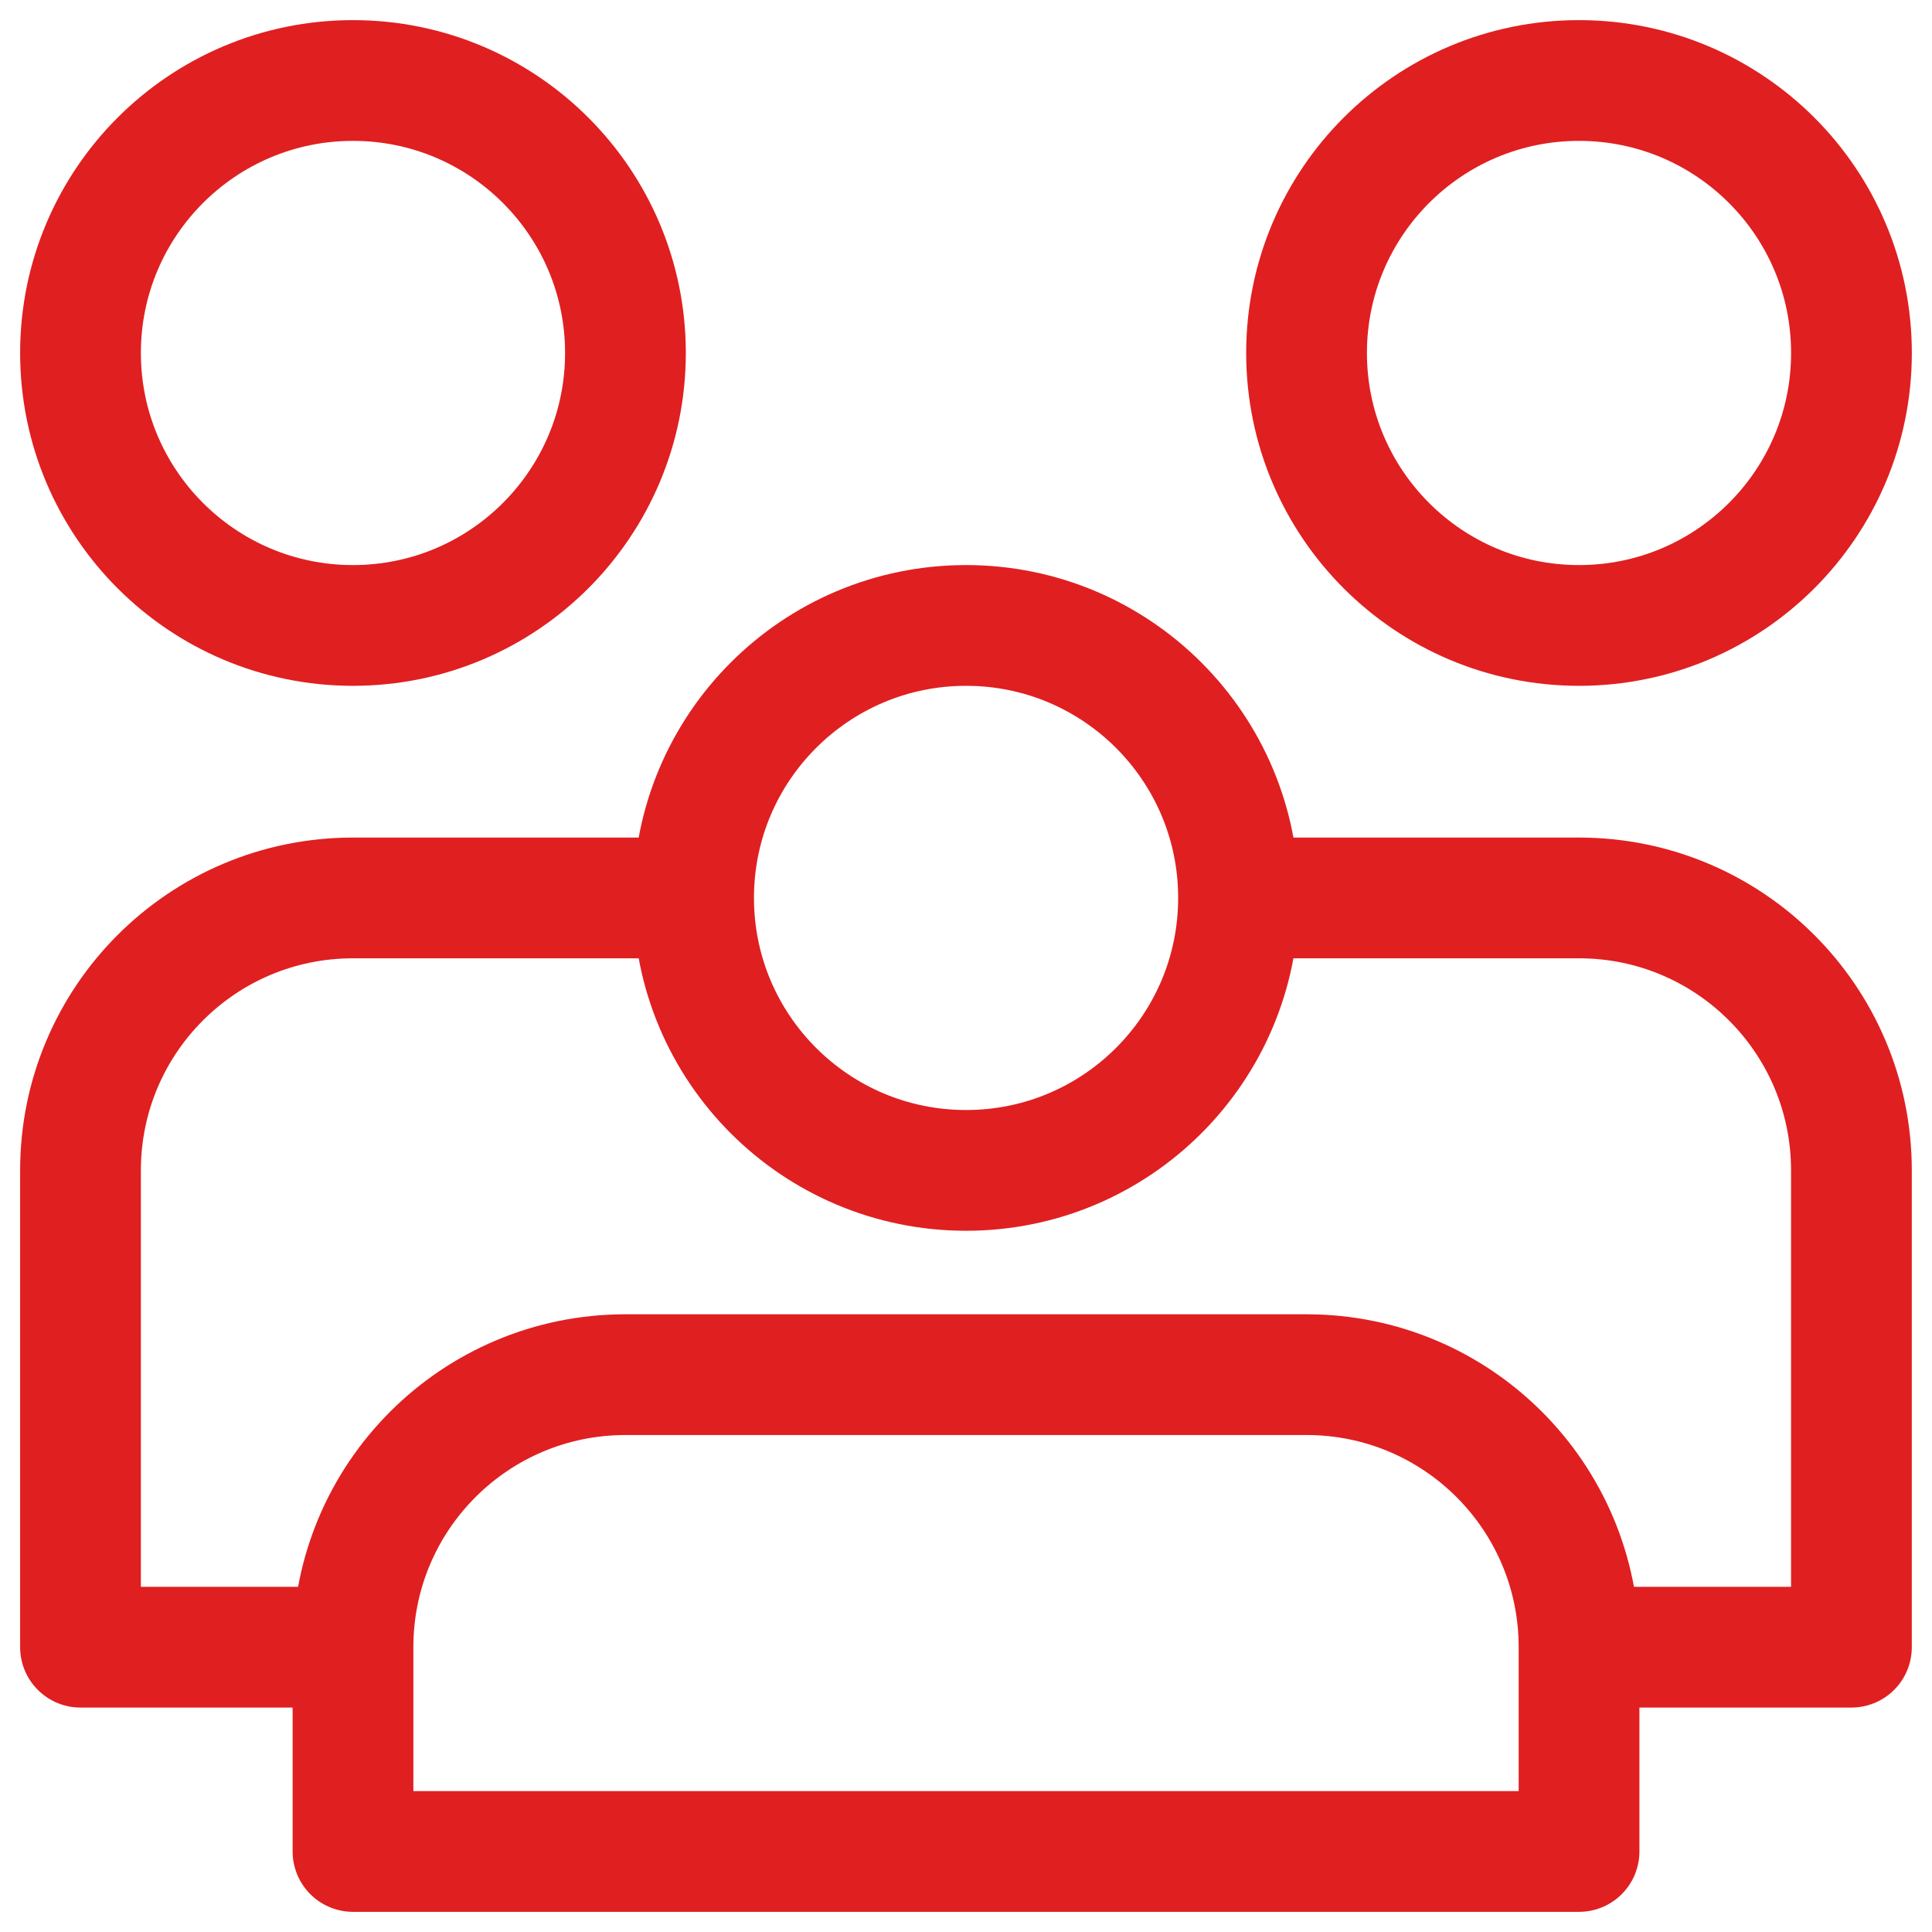
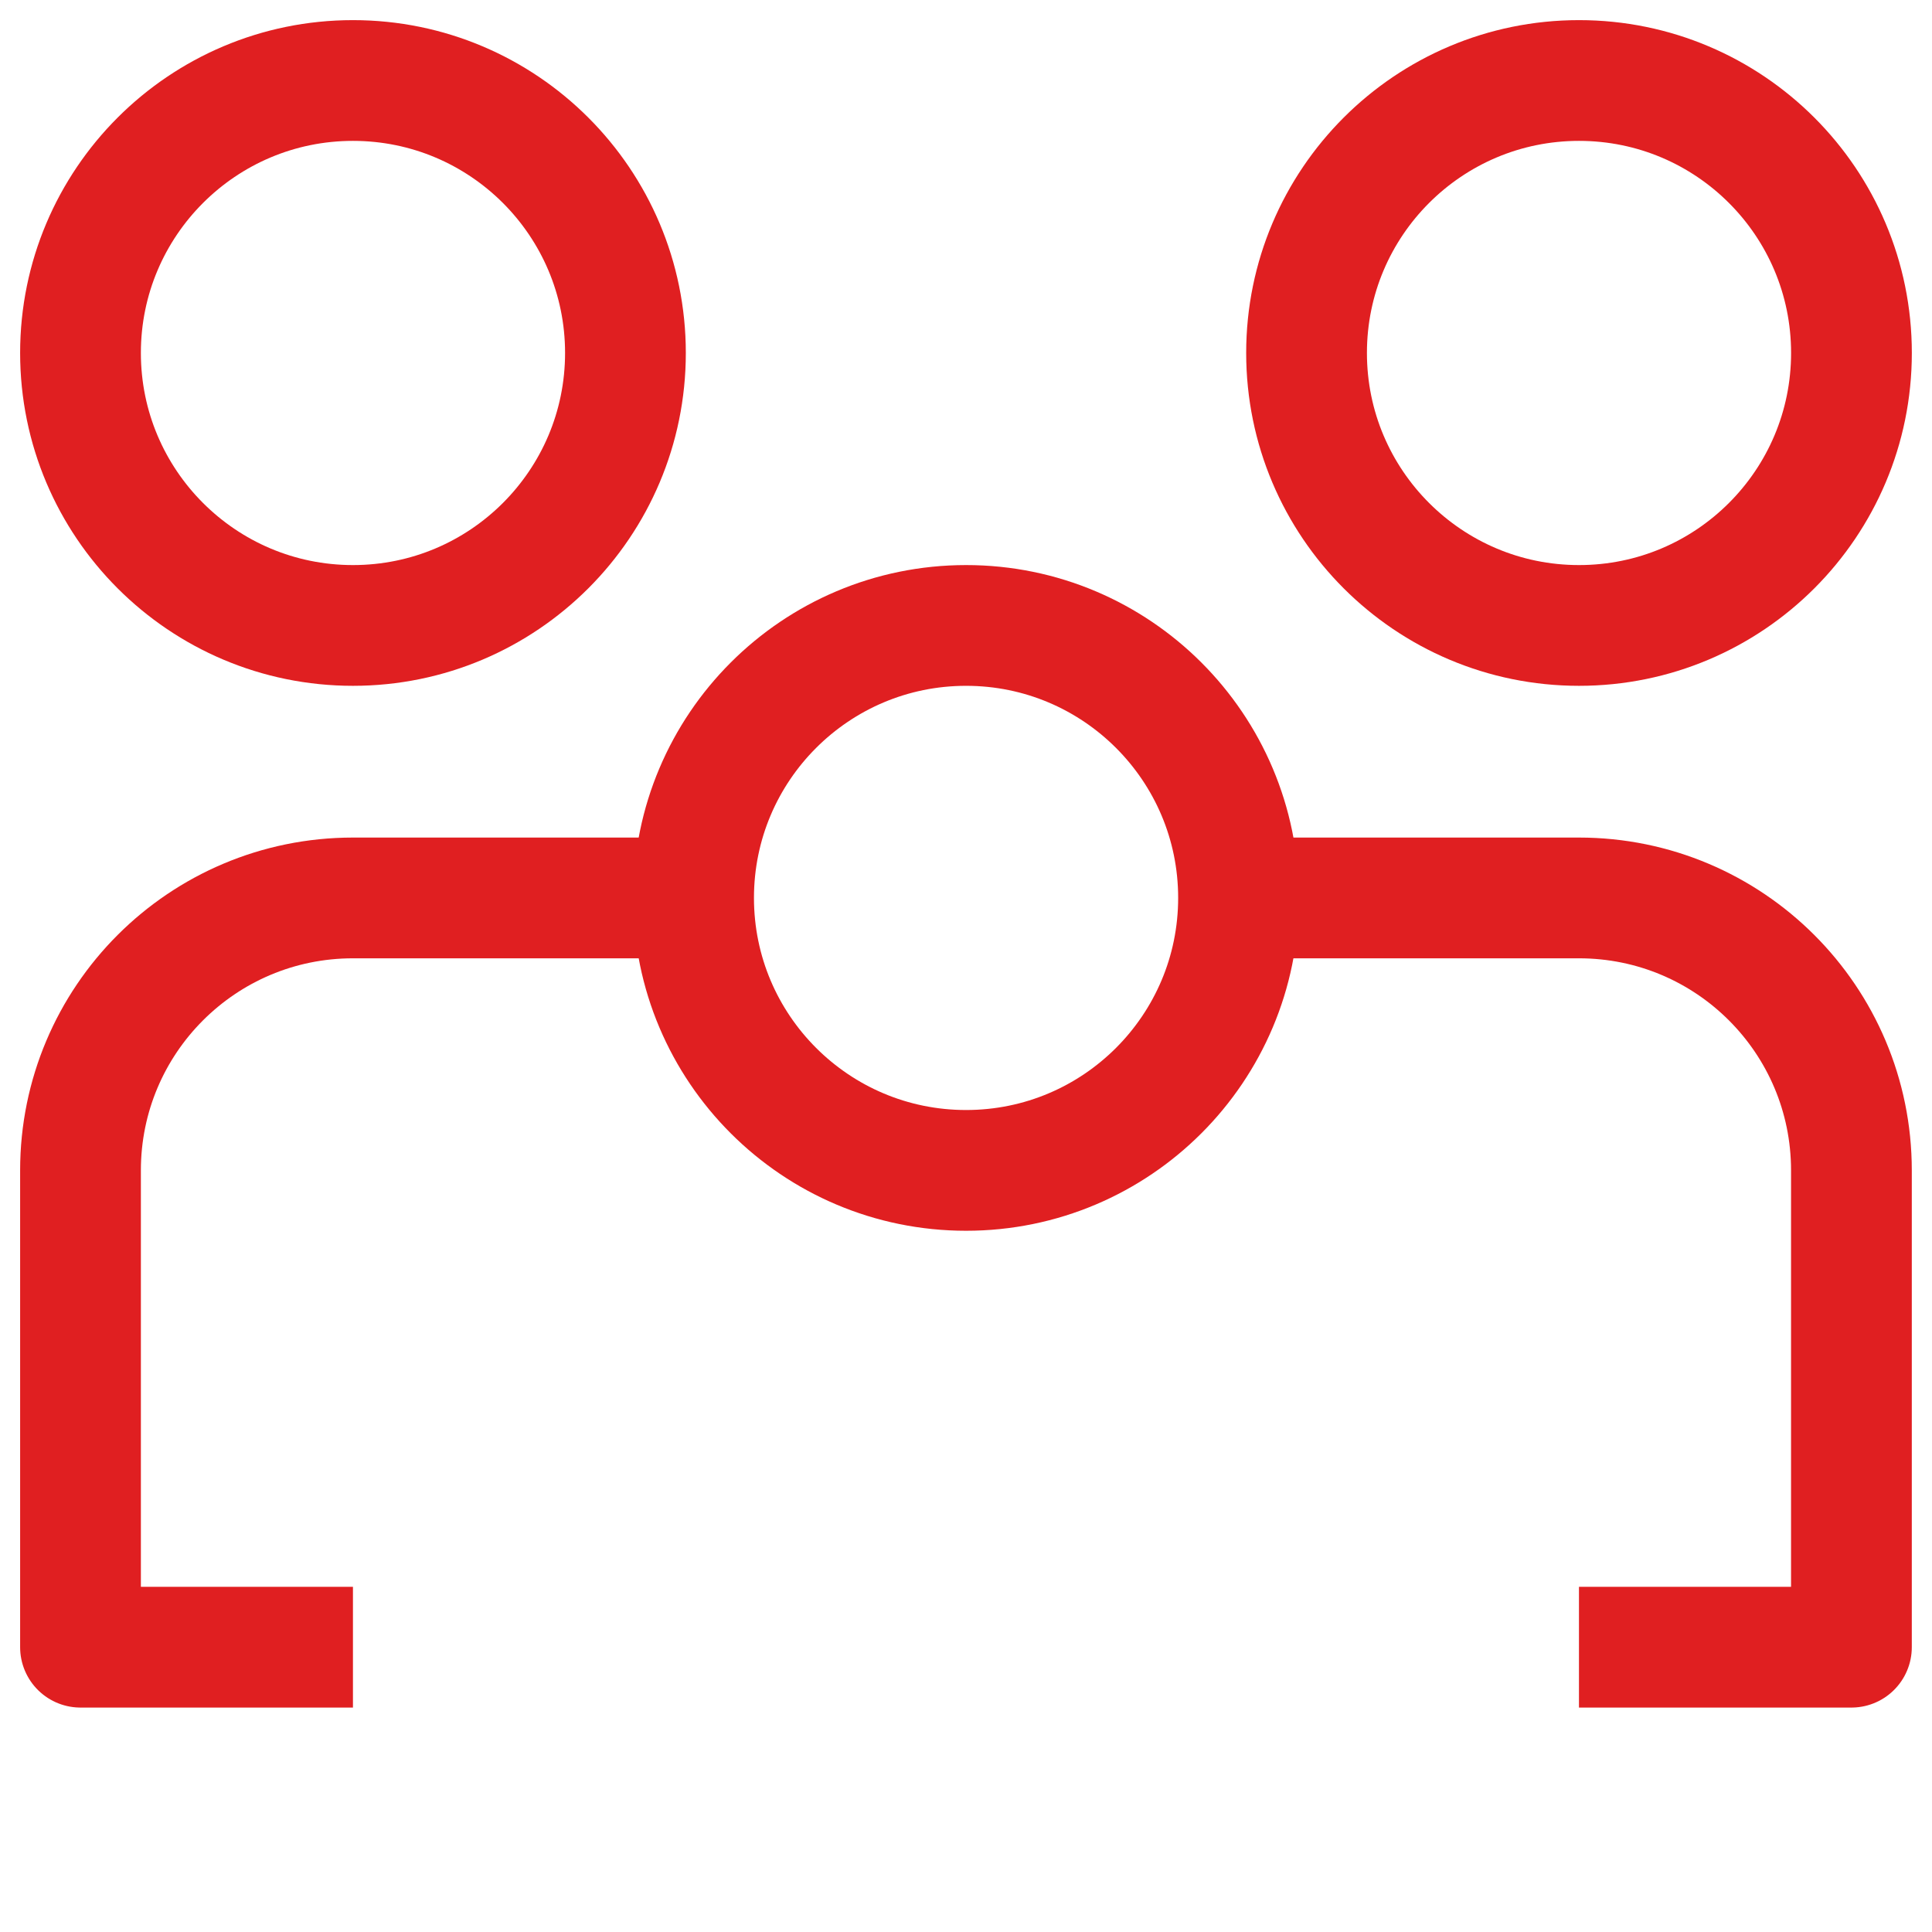
<svg xmlns="http://www.w3.org/2000/svg" width="48" height="48" viewBox="0 0 48 48" fill="none">
  <g clip-path="url(#clip0_1223_10562)">
-     <path d="M15.539 34.153H32.462C36.202 34.153 39.231 37.183 39.231 40.923V45.999H8.77V40.923C8.77 37.183 11.799 34.153 15.539 34.153Z" stroke="#E01F21" stroke-width="3" stroke-linejoin="round" />
    <path d="M24.002 29.078C27.74 29.078 30.771 26.047 30.771 22.308C30.771 18.57 27.74 15.539 24.002 15.539C20.263 15.539 17.232 18.57 17.232 22.308C17.232 26.047 20.263 29.078 24.002 29.078Z" stroke="#E01F21" stroke-width="3" stroke-miterlimit="10" />
    <path d="M8.769 15.539C12.508 15.539 15.539 12.508 15.539 8.769C15.539 5.031 12.508 2 8.769 2C5.031 2 2 5.031 2 8.769C2 12.508 5.031 15.539 8.769 15.539Z" stroke="#E01F21" stroke-width="3" stroke-miterlimit="10" />
    <path d="M39.23 15.539C42.969 15.539 45.999 12.508 45.999 8.769C45.999 5.031 42.969 2 39.23 2C35.492 2 32.461 5.031 32.461 8.769C32.461 12.508 35.492 15.539 39.23 15.539Z" stroke="#E01F21" stroke-width="3" stroke-miterlimit="10" />
    <path d="M17.231 22.309H8.769C5.029 22.309 2 25.338 2 29.078V40.924H8.769" stroke="#E01F21" stroke-width="3" stroke-linejoin="round" />
    <path d="M30.768 22.309H39.229C42.969 22.309 45.998 25.338 45.998 29.078V40.924H39.229" stroke="#E01F21" stroke-width="3" stroke-linejoin="round" />
  </g>
  <defs>
    <clipPath id="clip0_1223_10562">
      <rect width="48" height="48" fill="white" />
    </clipPath>
  </defs>
</svg>